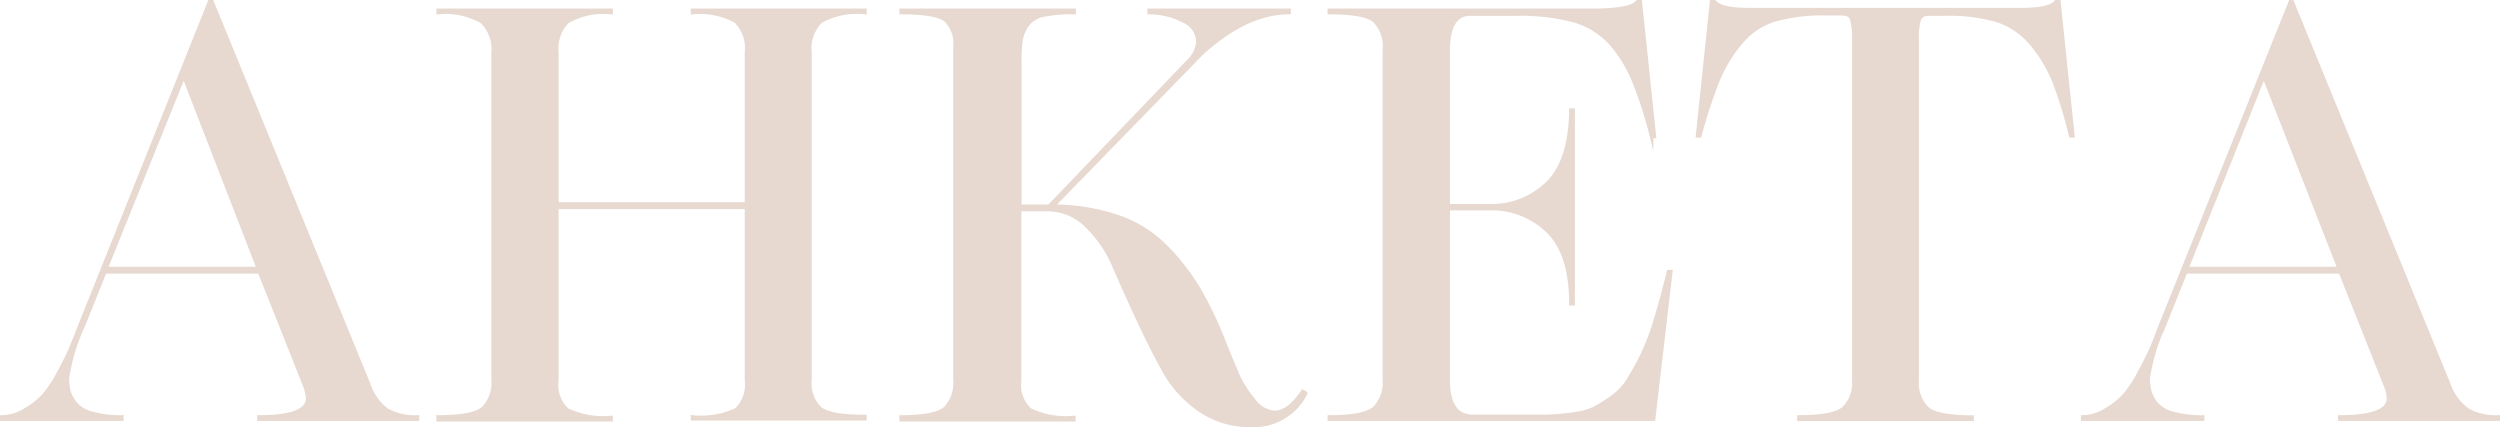
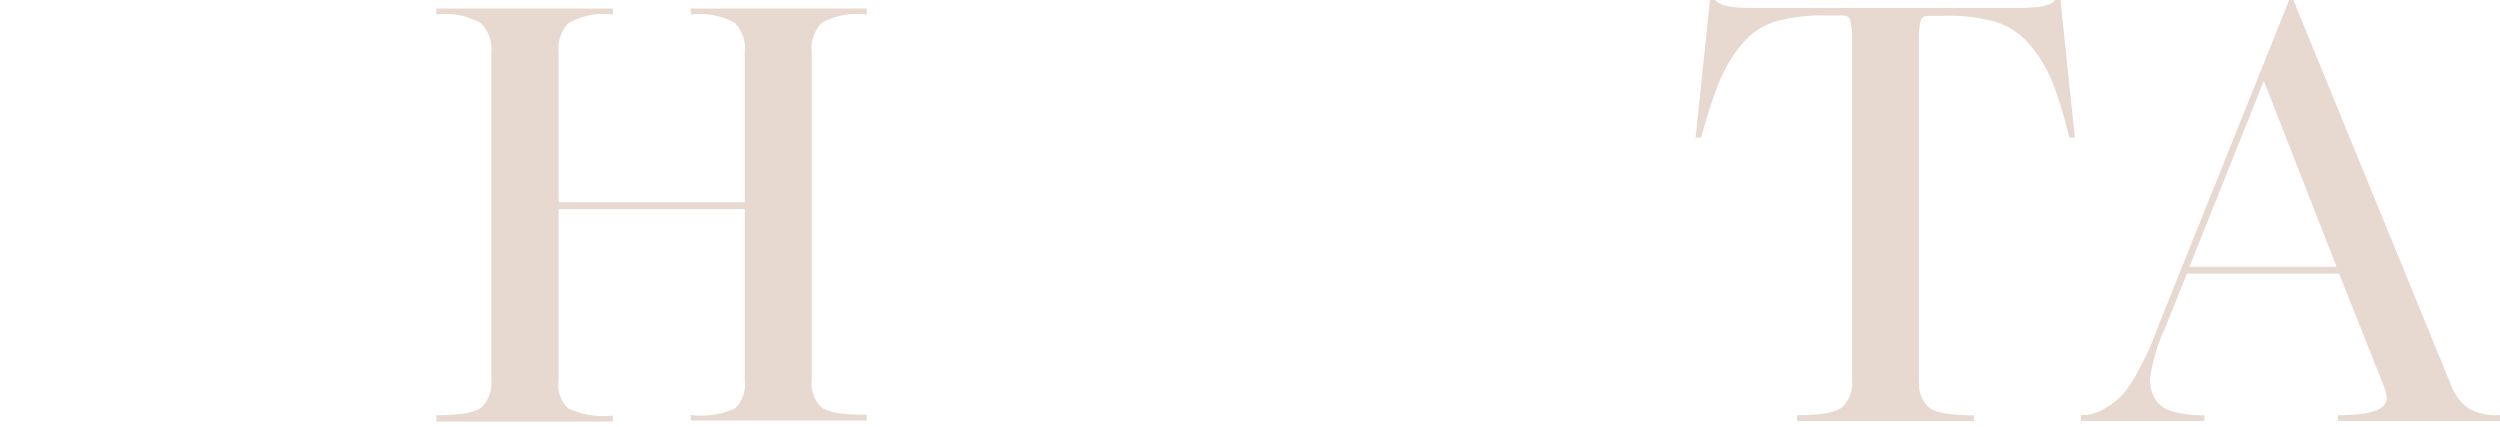
<svg xmlns="http://www.w3.org/2000/svg" viewBox="0 0 176.89 30.23">
  <defs>
    <style>.cls-1{fill:#e7d9d0;stroke:#e7d9d0;stroke-miterlimit:10;stroke-width:0.25px;}</style>
  </defs>
  <g id="Слой_2" data-name="Слой 2">
    <g id="Слой_1-2" data-name="Слой 1">
-       <path class="cls-1" d="M21.52,27.18l-3.16-7.94H7.42L5.94,22.93a14.17,14.17,0,0,0-1.17,3.8,4.19,4.19,0,0,0,.1.95,2.85,2.85,0,0,0,.44.84,2.25,2.25,0,0,0,1.19.72,7.43,7.43,0,0,0,2.12.26v.16H.12V29.5A3.21,3.21,0,0,0,1.79,29a5.64,5.64,0,0,0,1.28-1,8.45,8.45,0,0,0,1.08-1.63c.39-.72.66-1.26.82-1.64s.39-.95.69-1.72L14.83.12H15l11.1,27.1A3.69,3.69,0,0,0,27.36,29a4,4,0,0,0,2.18.5v.16H18.32V29.5q3.45,0,3.45-1.32A3.12,3.12,0,0,0,21.52,27.18ZM13,5.38,7.5,19H18.28Z" />
      <path class="cls-1" d="M49,.73H61.2V.89a5.32,5.32,0,0,0-3.13.62,2.72,2.72,0,0,0-.76,2.22V26.89a2.5,2.5,0,0,0,.7,2c.47.39,1.53.58,3.19.58v.16H49V29.5A5.9,5.9,0,0,0,52.08,29a2.43,2.43,0,0,0,.74-2.07V14.67H39.4V26.89A2.4,2.4,0,0,0,40.14,29a5.88,5.88,0,0,0,3.1.54v.16H31V29.5c1.66,0,2.72-.21,3.19-.62a2.57,2.57,0,0,0,.7-2V3.73a2.72,2.72,0,0,0-.78-2.18A5.12,5.12,0,0,0,31,.89V.73H43.24V.89a5.09,5.09,0,0,0-3.08.64,2.68,2.68,0,0,0-.76,2.16V14.43H52.82V3.69a2.66,2.66,0,0,0-.76-2.18A5.23,5.23,0,0,0,49,.89Z" />
-       <path class="cls-1" d="M63.76.73H76V.89a10.24,10.24,0,0,0-2.18.18,1.78,1.78,0,0,0-1.14.72,2.58,2.58,0,0,0-.44,1.06,10.61,10.61,0,0,0-.08,1.6V14.59h2.08L84.08,4.33a2.11,2.11,0,0,0,.68-1.4,1.65,1.65,0,0,0-1-1.44,5.28,5.28,0,0,0-2.45-.6V.73h9.9V.89q-3,0-6.17,2.88L74.5,14.59a14.51,14.51,0,0,1,4.65.76,8.75,8.75,0,0,1,3.39,2.15,16,16,0,0,1,2.28,2.94,26.78,26.78,0,0,1,1.78,3.73c.43,1.07.77,1.88,1,2.42a8,8,0,0,0,1.1,1.71,2,2,0,0,0,1.48.88c.67,0,1.32-.5,2-1.48l.21.12a4.07,4.07,0,0,1-3.81,2.28A6.29,6.29,0,0,1,84.86,29a8.19,8.19,0,0,1-2.54-2.83c-.62-1.12-1.23-2.35-1.85-3.68s-1.17-2.57-1.66-3.69a8.73,8.73,0,0,0-1.94-2.83,3.87,3.87,0,0,0-2.73-1.14h-2v12.1A2.4,2.4,0,0,0,72.88,29a5.88,5.88,0,0,0,3.1.54v.16H63.76V29.5c1.63,0,2.67-.21,3.13-.62a2.6,2.6,0,0,0,.68-2V3.29a2.28,2.28,0,0,0-.66-1.86Q66.25.89,63.76.89Z" />
-       <path class="cls-1" d="M94.06.73h18.59c1.85,0,2.91-.2,3.21-.61h.2l1,9.54h-.2a29,29,0,0,0-1.26-3.92A9.61,9.61,0,0,0,114,3.11a5.63,5.63,0,0,0-2.68-1.66A14.75,14.75,0,0,0,107.16,1H104c-1,0-1.53.85-1.53,2.56v11h3a5.65,5.65,0,0,0,4-1.58q1.64-1.59,1.68-5.19h.16v13.7h-.16q0-3.6-1.68-5.17a5.67,5.67,0,0,0-4-1.56h-3V26.89c0,1.71.58,2.57,1.73,2.57h3.08l2.19,0a16.55,16.55,0,0,0,1.8-.16,4.79,4.79,0,0,0,1.56-.42,10.9,10.9,0,0,0,1.24-.78,4.21,4.21,0,0,0,1.15-1.23,20.51,20.51,0,0,0,1-1.82,17.48,17.48,0,0,0,.94-2.5q.42-1.41.9-3.33h.16L117,29.66H94.06V29.5c1.65,0,2.72-.21,3.18-.62a2.54,2.54,0,0,0,.71-2V3.53a2.53,2.53,0,0,0-.71-2.06c-.46-.39-1.53-.58-3.18-.58Z" />
      <path class="cls-1" d="M135.65,2.77V26.89a2.54,2.54,0,0,0,.71,2c.46.41,1.52.62,3.18.62v.16H127.28V29.5c1.66,0,2.72-.21,3.18-.62a2.54,2.54,0,0,0,.71-2V2.77A4.81,4.81,0,0,0,131,1.29c-.1-.22-.34-.32-.75-.32h-1a12.63,12.63,0,0,0-3.68.44A5,5,0,0,0,123.19,3a10,10,0,0,0-1.6,2.61,34.38,34.38,0,0,0-1.32,4h-.16l1-9.54h.16c.27.41,1.08.61,2.44.61h19.32c1.39,0,2.22-.2,2.48-.61h.16l1,9.54h-.16a30.72,30.72,0,0,0-1.14-3.76,10.27,10.27,0,0,0-1.54-2.63,5.37,5.37,0,0,0-2.54-1.78A12.19,12.19,0,0,0,137.5,1h-1a.68.68,0,0,0-.69.34A4.29,4.29,0,0,0,135.65,2.77Z" />
      <path class="cls-1" d="M168.75,27.18l-3.16-7.94H154.65l-1.48,3.69a14.17,14.17,0,0,0-1.17,3.8,4.19,4.19,0,0,0,.1.95,2.85,2.85,0,0,0,.44.84,2.25,2.25,0,0,0,1.19.72,7.43,7.43,0,0,0,2.12.26v.16h-8.49V29.5A3.2,3.2,0,0,0,149,29a5.64,5.64,0,0,0,1.28-1,8,8,0,0,0,1.08-1.63c.39-.72.66-1.26.83-1.64s.38-.95.68-1.72L162.06.12h.12l11.1,27.1A3.75,3.75,0,0,0,174.59,29a4,4,0,0,0,2.18.5v.16H165.55V29.5q3.45,0,3.45-1.32A2.87,2.87,0,0,0,168.75,27.18Zm-8.57-21.8L154.73,19h10.78Z" />
    </g>
  </g>
</svg>